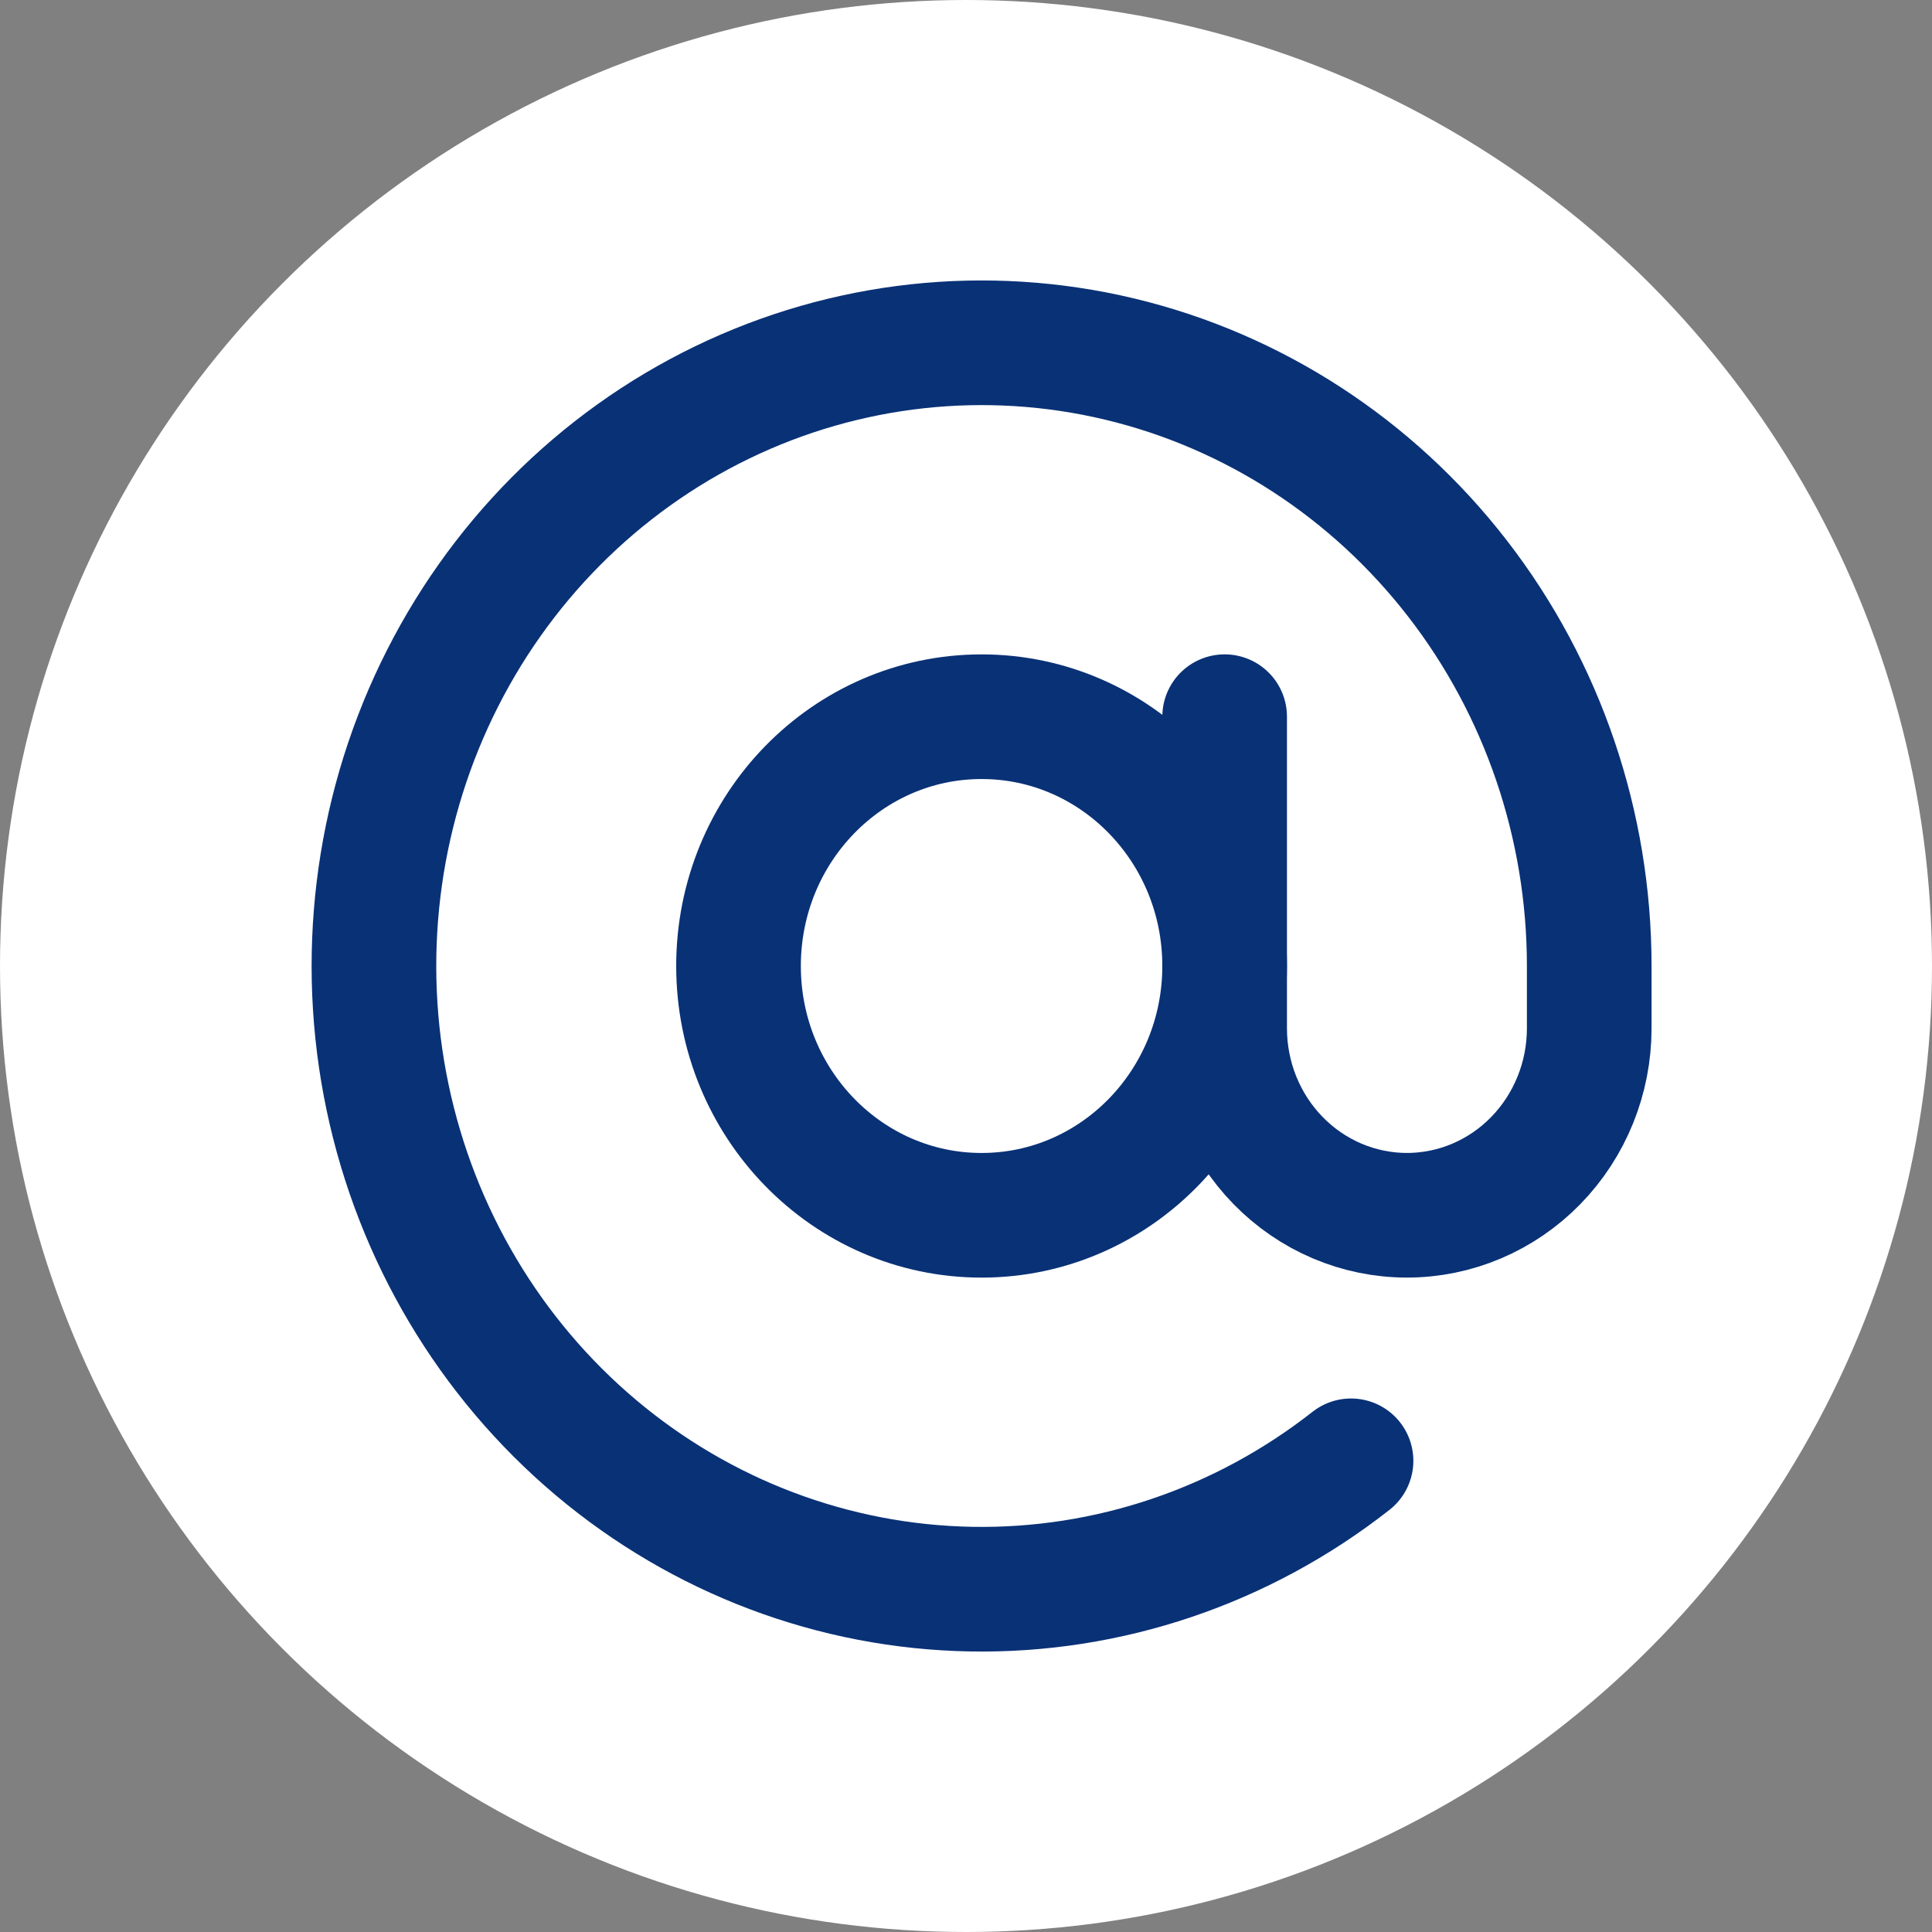
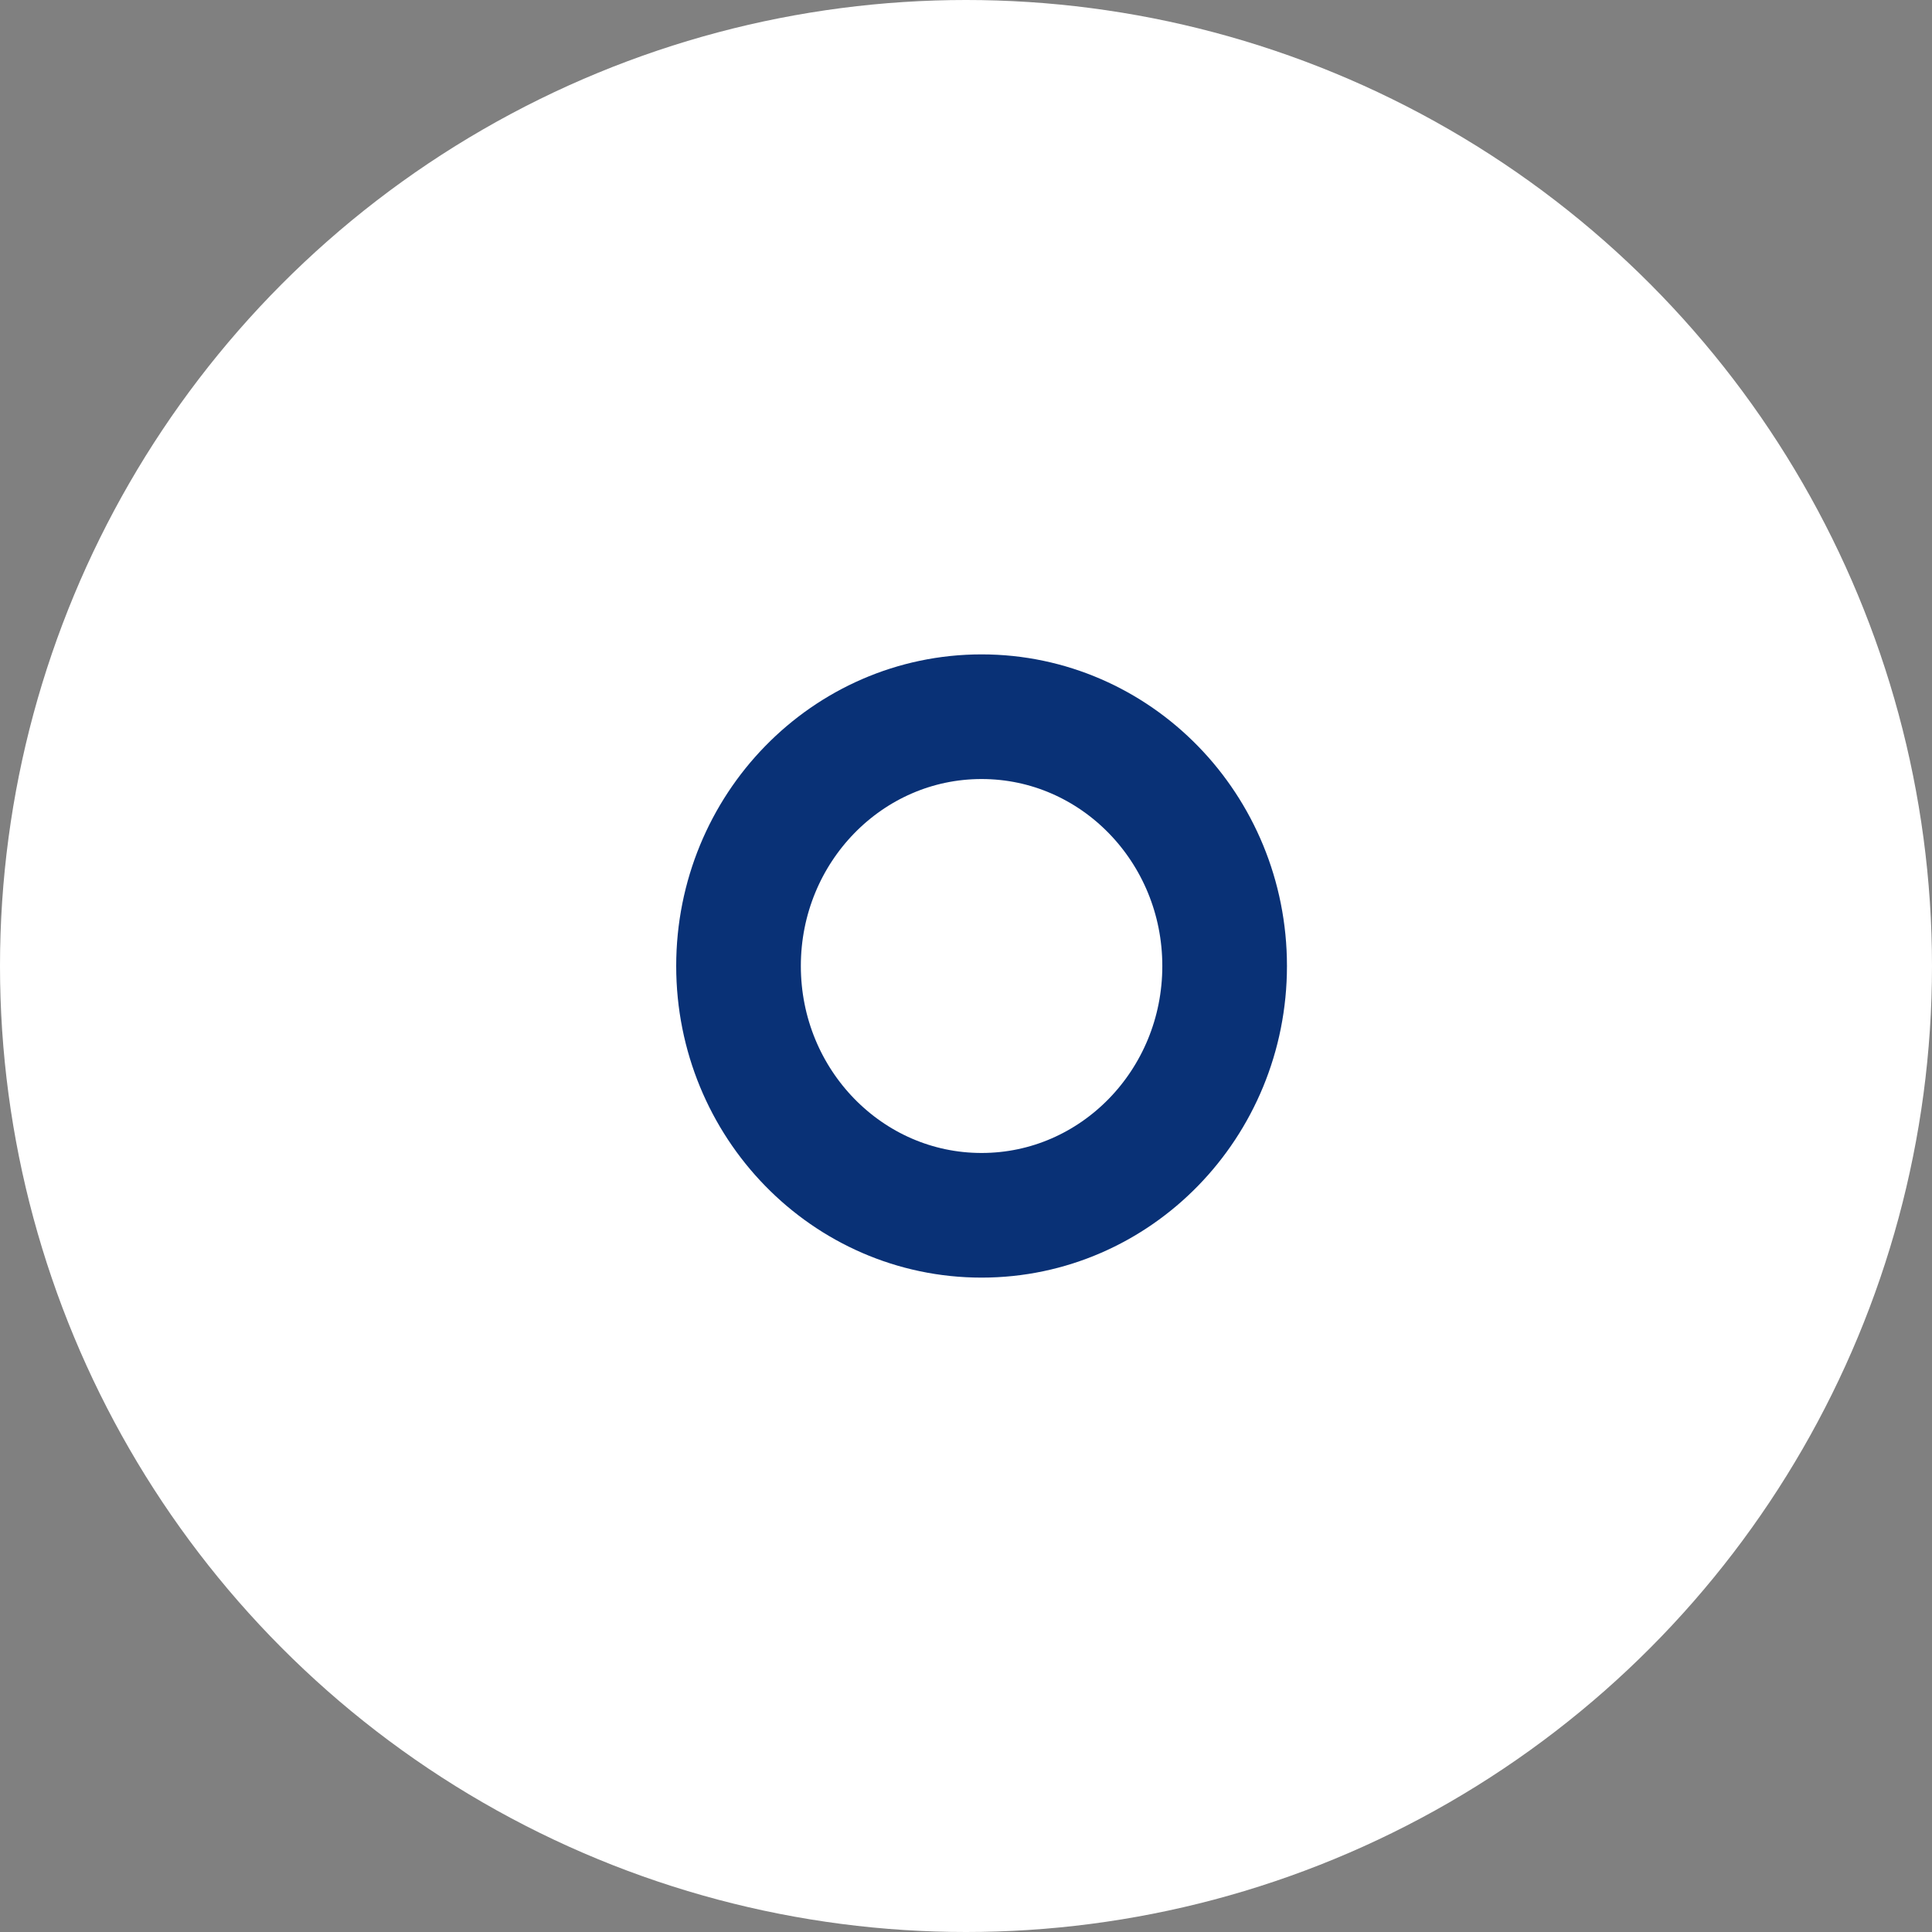
<svg xmlns="http://www.w3.org/2000/svg" width="62" height="62" viewBox="0 0 62 62" fill="none">
  <rect x="0" y="0" width="62" height="62" fill="#808080" stroke="none" />
  <circle cx="31" cy="31" r="31" fill="white" />
-   <path d="M39.3 22.999V32.999C39.3 34.59 39.916 36.116 41.013 37.241C42.111 38.367 43.599 38.999 45.15 38.999C46.702 38.999 48.19 38.367 49.287 37.241C50.384 36.116 51 34.59 51 32.999V30.999C51 26.485 49.511 22.104 46.775 18.568C44.039 15.032 40.218 12.549 35.932 11.523C31.646 10.498 27.148 10.989 23.168 12.918C19.189 14.846 15.963 18.099 14.015 22.146C12.066 26.194 11.511 30.798 12.437 35.211C13.364 39.624 15.719 43.585 19.119 46.451C22.519 49.317 26.764 50.919 31.165 50.997C35.565 51.075 39.862 49.623 43.356 46.879" stroke="#093176" stroke-width="4" stroke-linecap="round" stroke-linejoin="round" />
  <path d="M31.5 39C35.808 39 39.3 35.418 39.3 31C39.3 26.582 35.808 23 31.5 23C27.192 23 23.7 26.582 23.7 31C23.7 35.418 27.192 39 31.5 39Z" stroke="#093176" stroke-width="4" stroke-linecap="round" stroke-linejoin="round" />
</svg>